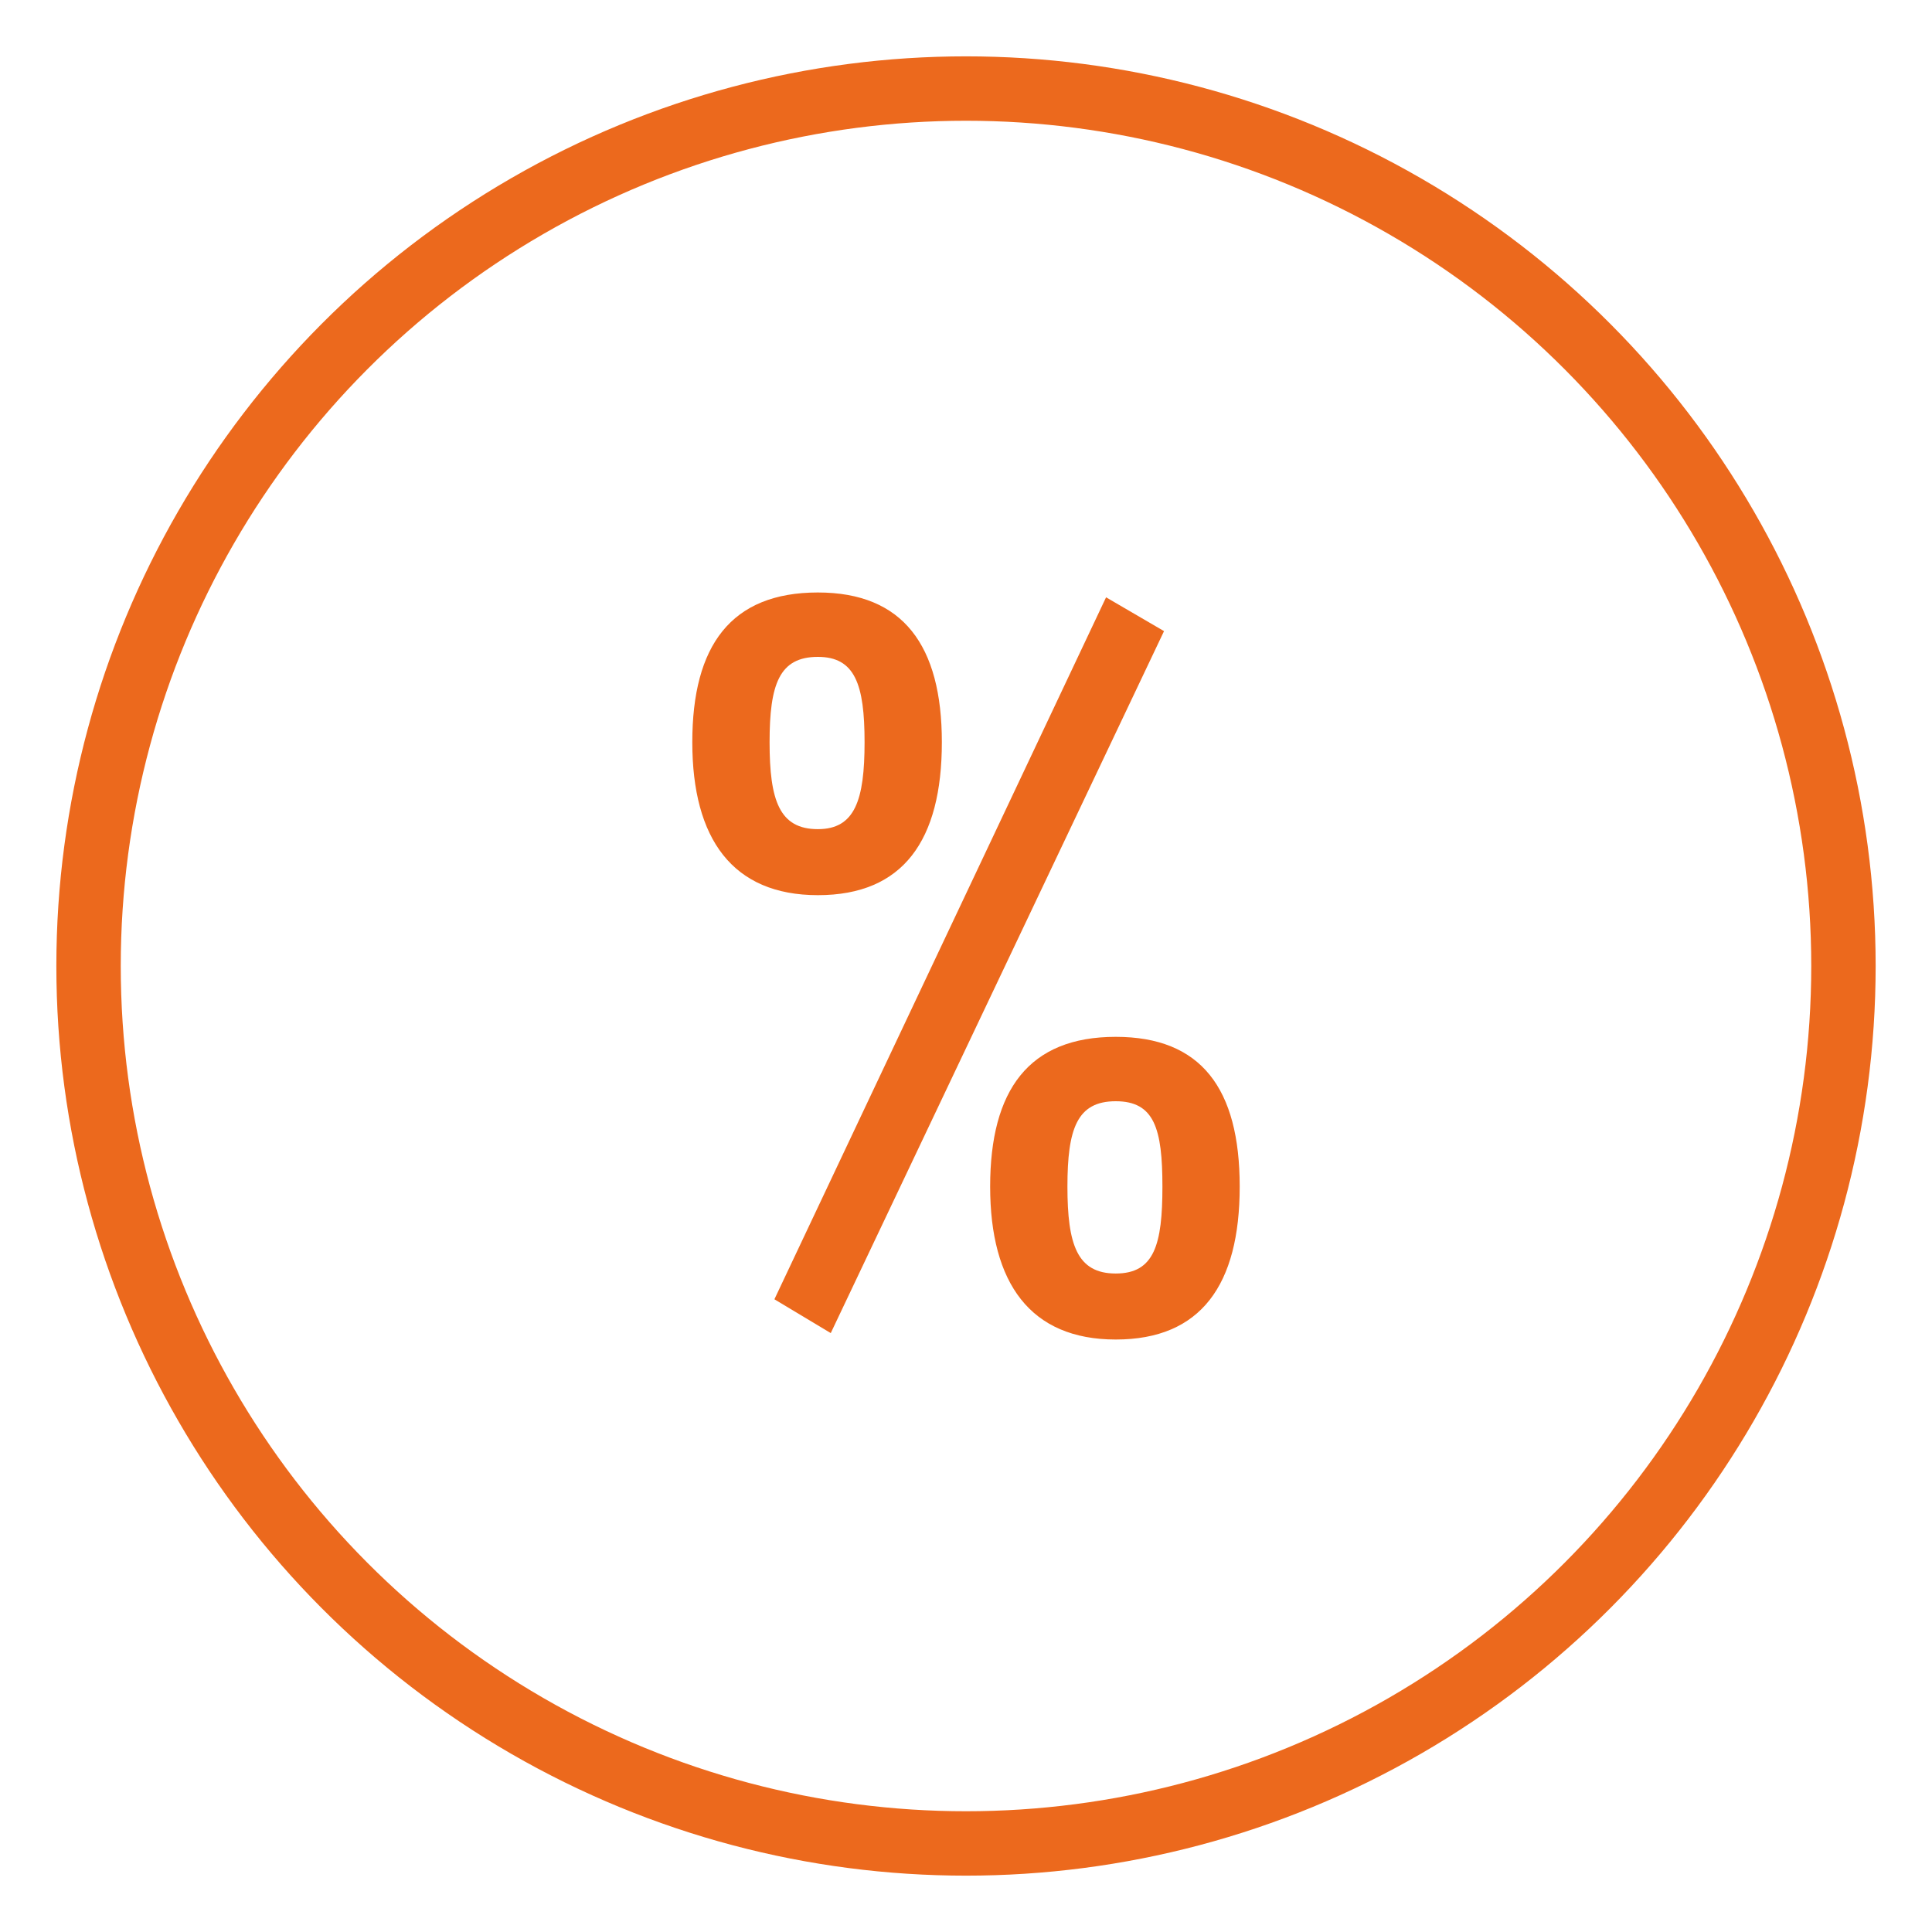
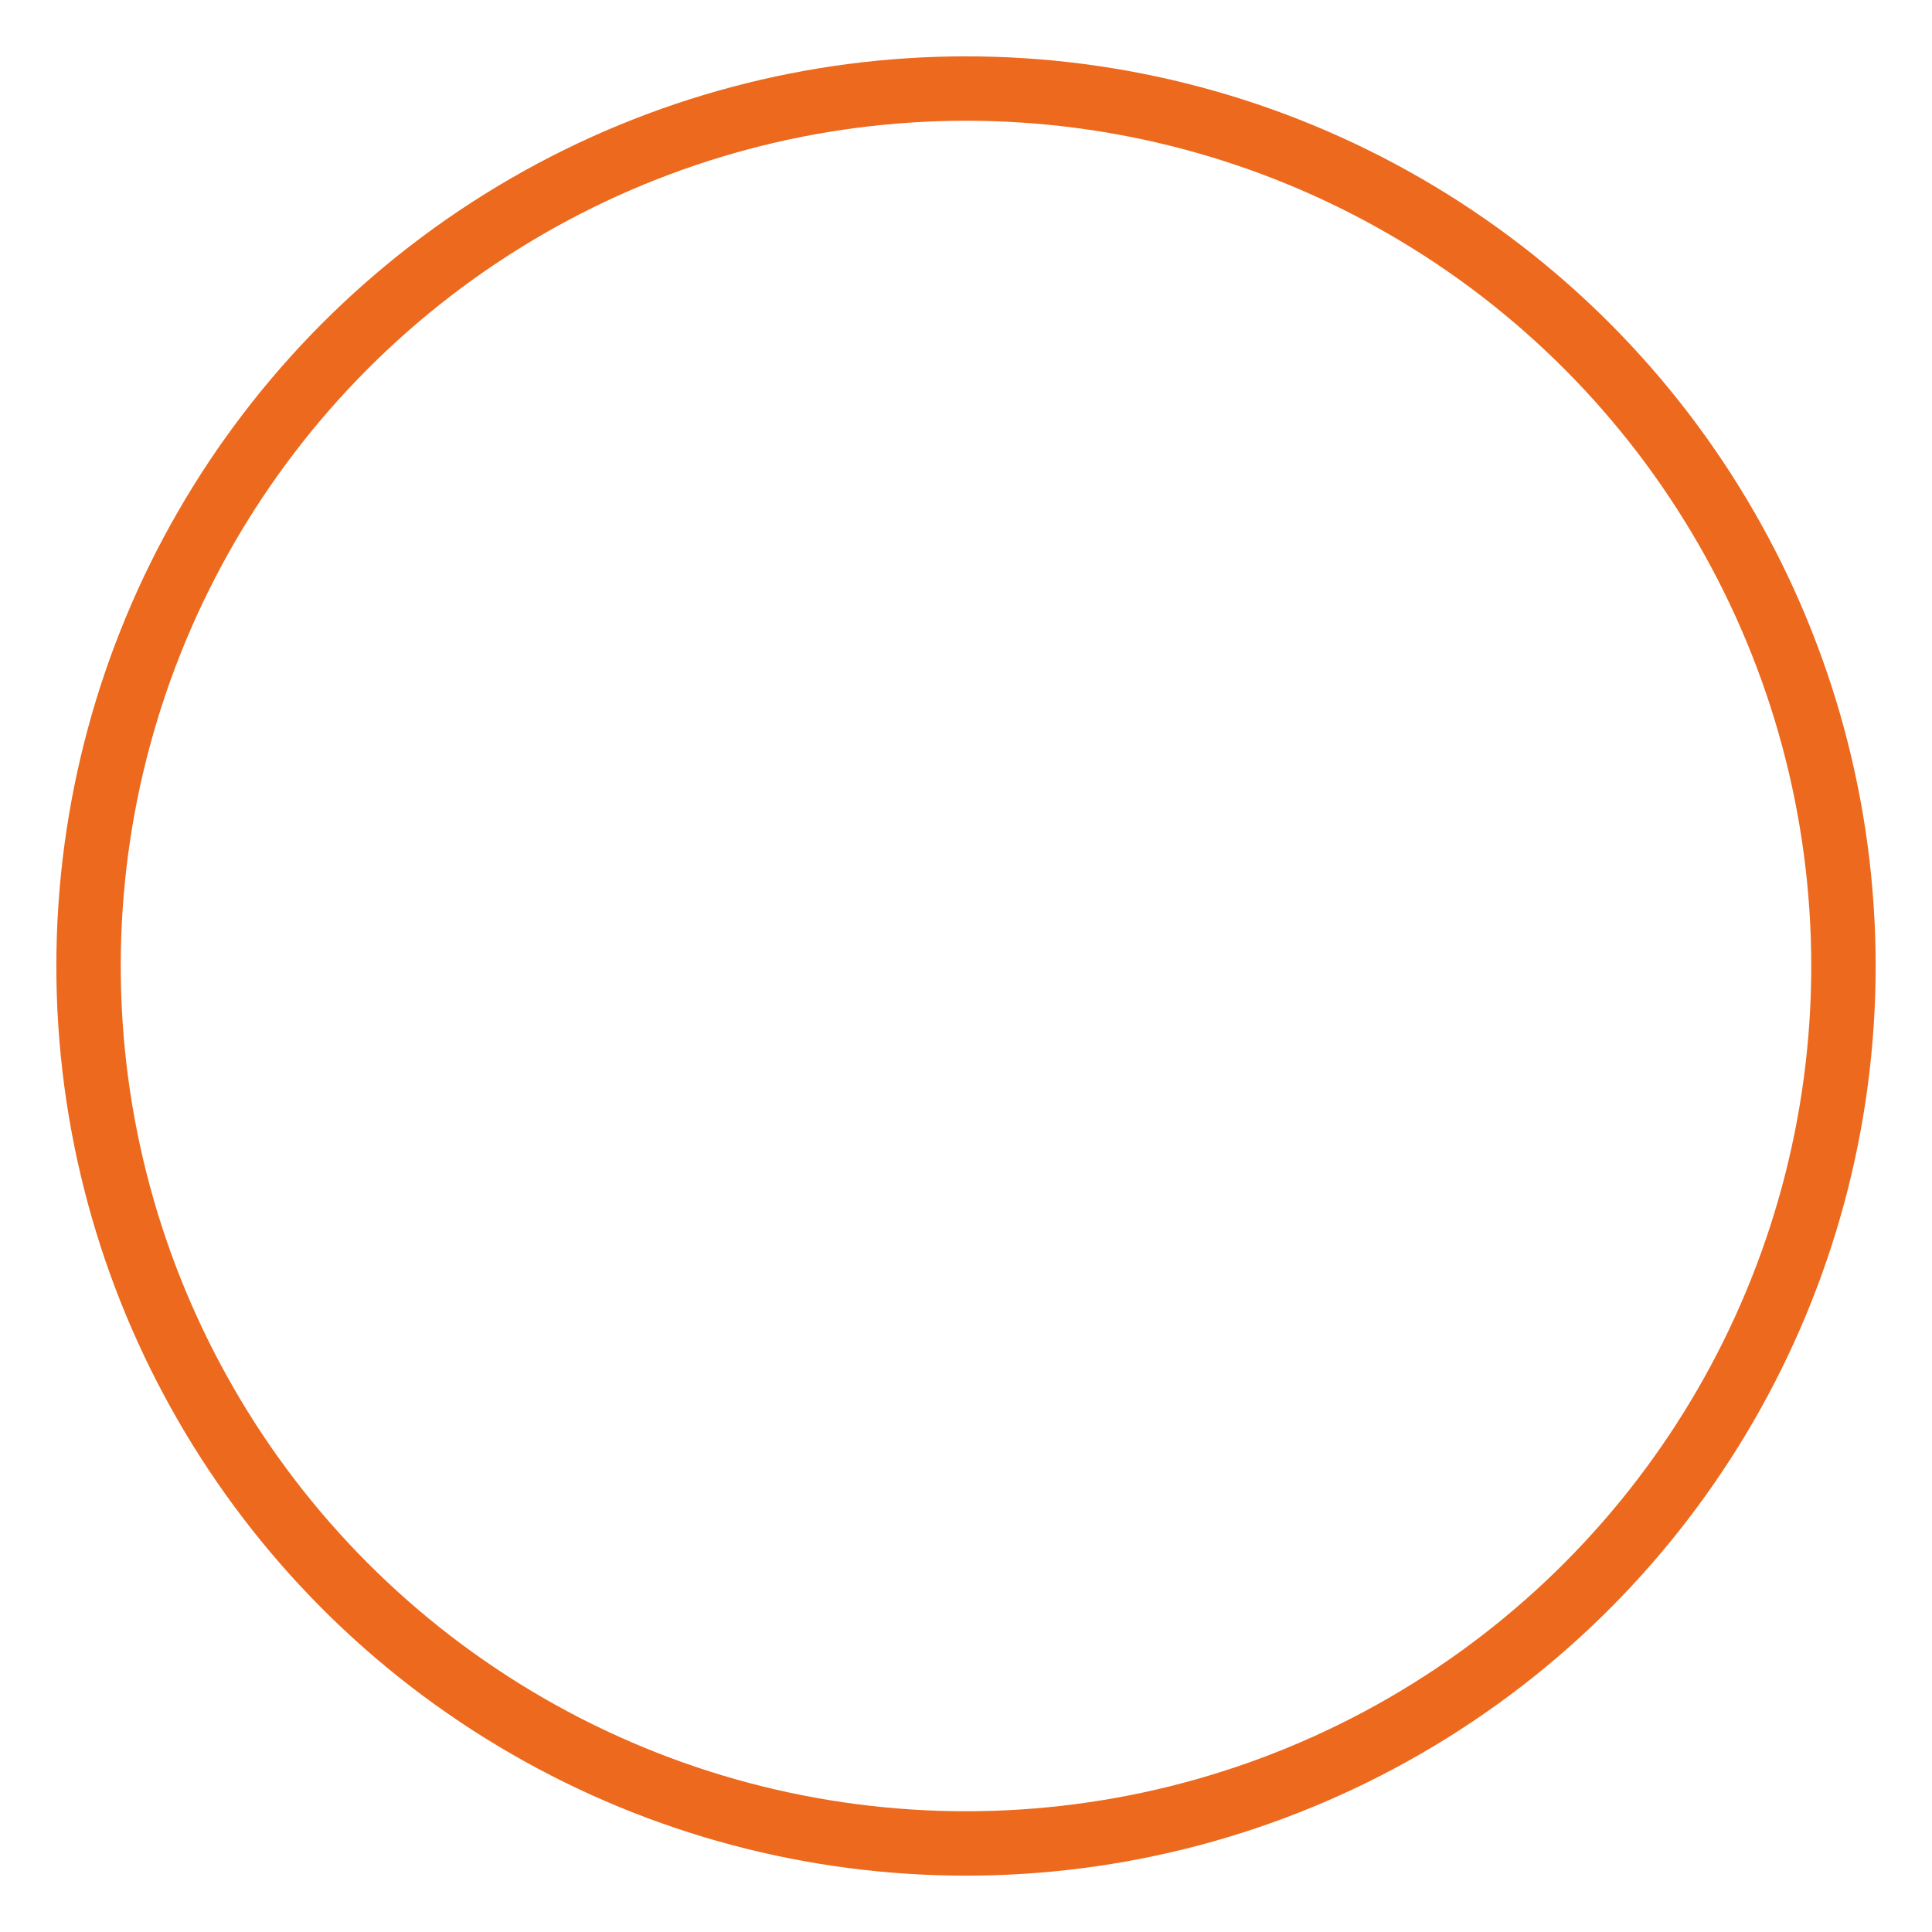
<svg xmlns="http://www.w3.org/2000/svg" xmlns:xlink="http://www.w3.org/1999/xlink" version="1.1" id="Ebene_1" x="0px" y="0px" viewBox="0 0 120 120" style="enable-background:new 0 0 120 120;" xml:space="preserve">
  <style type="text/css">
	.st0{clip-path:url(#SVGID_2_);fill:none;stroke:#EC691D;stroke-width:4;}
	.st1{clip-path:url(#SVGID_4_);fill:#EC691D;}
</style>
  <g>
    <defs>
      <rect id="SVGID_1_" x="3.5" y="3.5" width="113" height="113" />
    </defs>
    <clipPath id="SVGID_2_">
      <use xlink:href="#SVGID_1_" style="overflow:visible;" />
    </clipPath>
    <circle class="st0" cx="60" cy="60" r="54.5" />
  </g>
  <g>
    <defs>
-       <rect id="SVGID_3_" x="43" y="36.8" width="34" height="46.4" />
-     </defs>
+       </defs>
    <clipPath id="SVGID_4_">
      <use xlink:href="#SVGID_3_" style="overflow:visible;" />
    </clipPath>
-     <path class="st1" d="M47.8,46.1c0-3.6,0.6-5.3,3-5.3c2.3,0,2.9,1.7,2.9,5.3c0,3.6-0.6,5.4-2.9,5.4C48.4,51.5,47.8,49.7,47.8,46.1    M50.8,36.8c-5.4,0-7.8,3.3-7.8,9.3c0,6,2.5,9.5,7.8,9.5c5.3,0,7.7-3.4,7.7-9.5C58.5,40.1,56.1,36.8,50.8,36.8 M66.3,73.7   c0-3.6,0.6-5.3,3-5.3s2.9,1.7,2.9,5.3s-0.5,5.4-2.9,5.4S66.3,77.3,66.3,73.7 M48.1,80.7l3.5,2.1l20.7-43.6l-3.6-2.1L48.1,80.7z    M69.3,64.4c-5.4,0-7.8,3.3-7.8,9.3s2.5,9.5,7.8,9.5c5.3,0,7.7-3.4,7.7-9.5S74.6,64.4,69.3,64.4" />
+     <path class="st1" d="M47.8,46.1c0-3.6,0.6-5.3,3-5.3c2.3,0,2.9,1.7,2.9,5.3C48.4,51.5,47.8,49.7,47.8,46.1    M50.8,36.8c-5.4,0-7.8,3.3-7.8,9.3c0,6,2.5,9.5,7.8,9.5c5.3,0,7.7-3.4,7.7-9.5C58.5,40.1,56.1,36.8,50.8,36.8 M66.3,73.7   c0-3.6,0.6-5.3,3-5.3s2.9,1.7,2.9,5.3s-0.5,5.4-2.9,5.4S66.3,77.3,66.3,73.7 M48.1,80.7l3.5,2.1l20.7-43.6l-3.6-2.1L48.1,80.7z    M69.3,64.4c-5.4,0-7.8,3.3-7.8,9.3s2.5,9.5,7.8,9.5c5.3,0,7.7-3.4,7.7-9.5S74.6,64.4,69.3,64.4" />
  </g>
</svg>